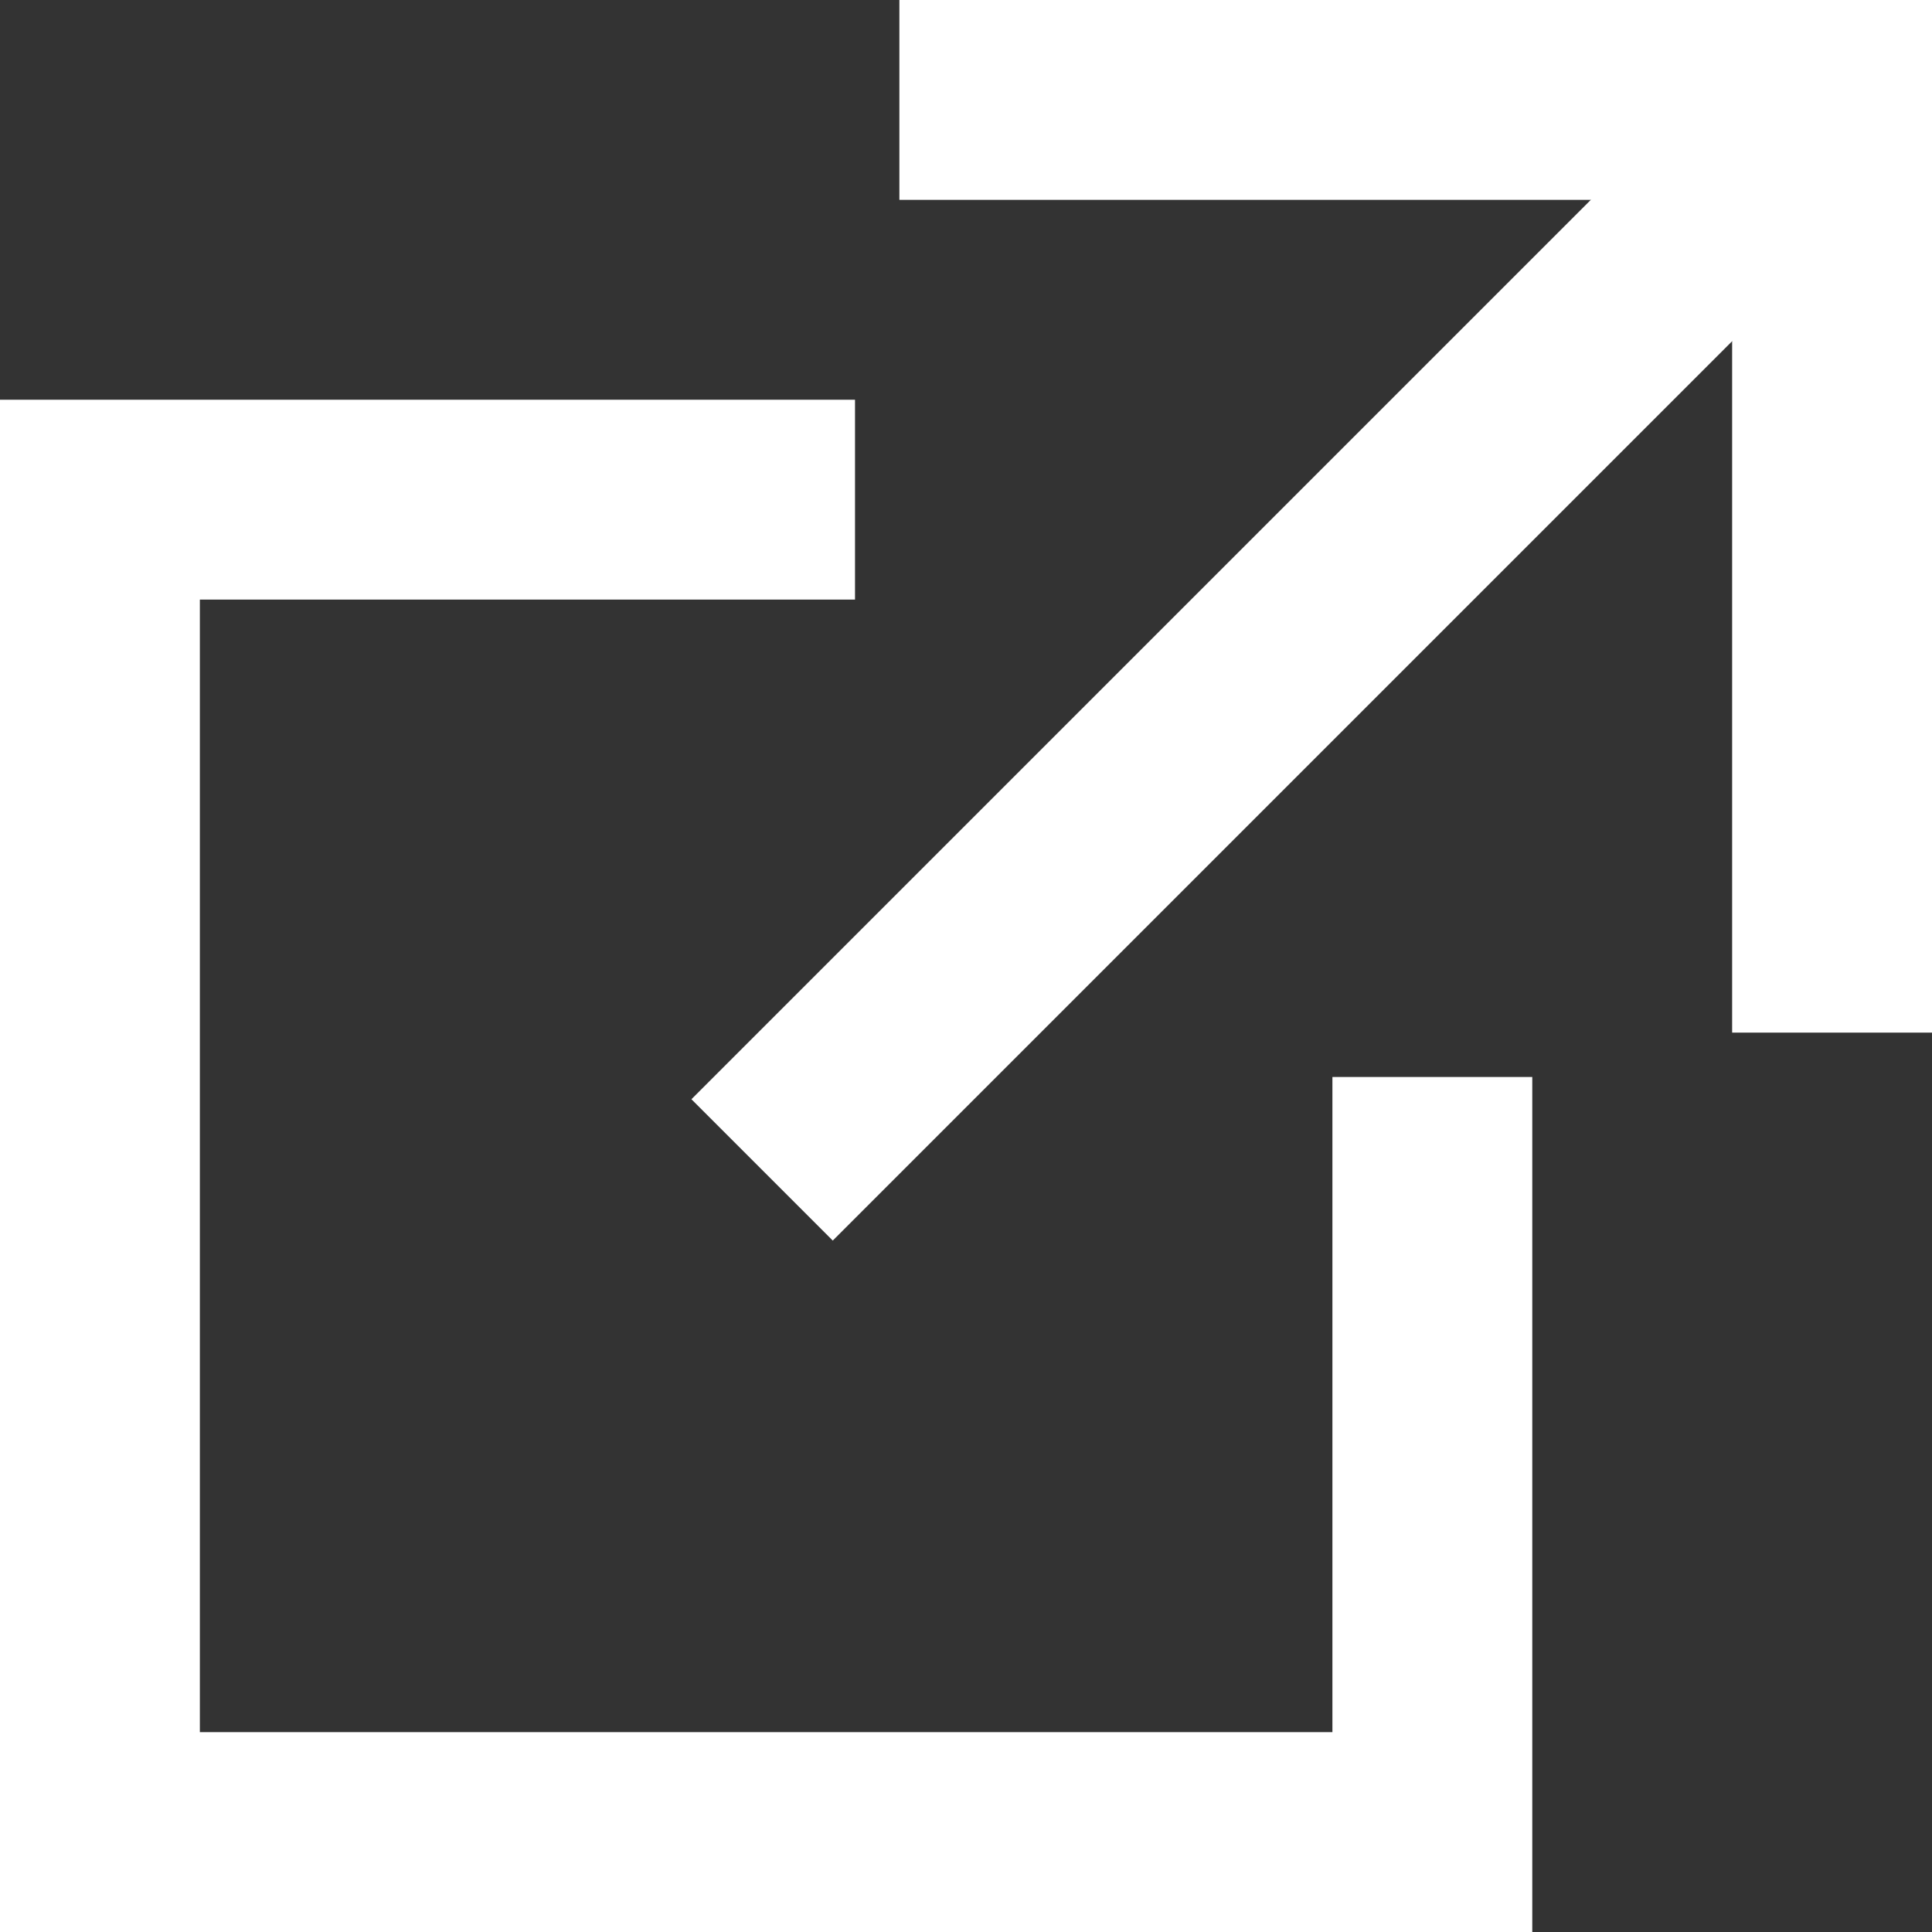
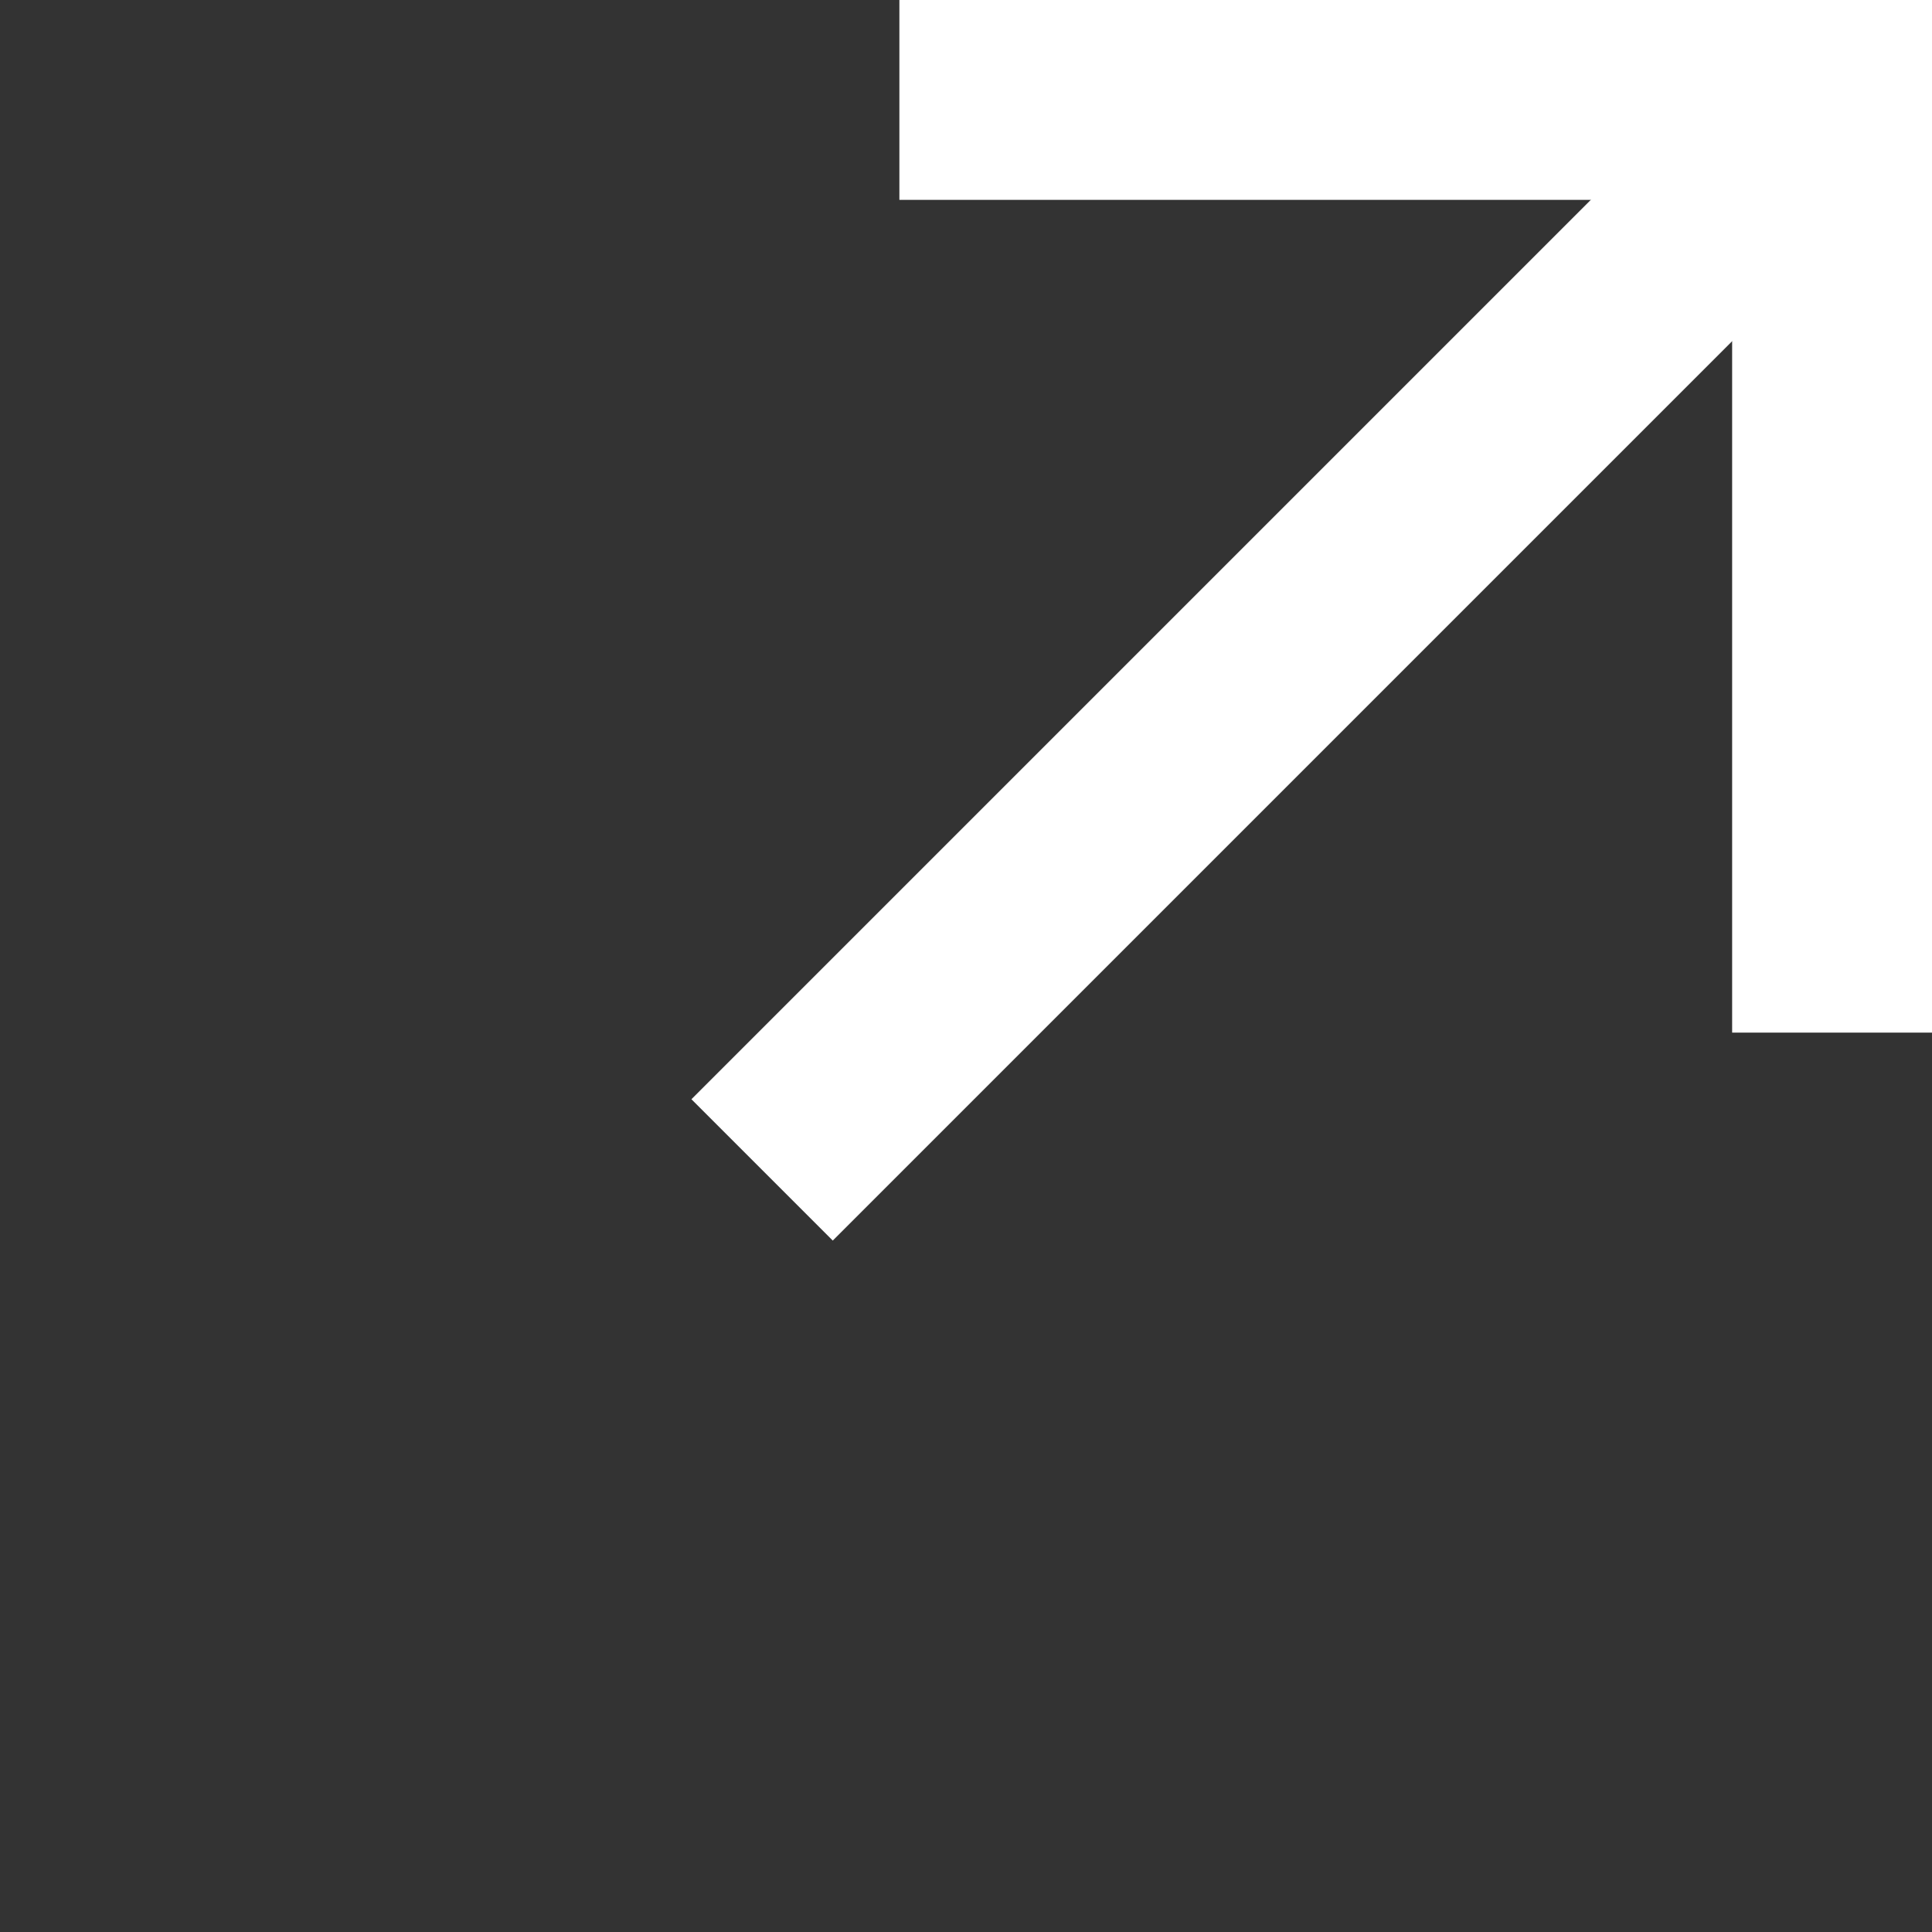
<svg xmlns="http://www.w3.org/2000/svg" width="14.5" height="14.5" viewBox="0 0 14.5 14.5">
  <rect x="0" y="0" width="14.5" height="14.5" fill="#333333" stroke="none" />
  <g id="Group_5" data-name="Group 5" transform="translate(0.75 0.75)">
    <path id="Line_3" data-name="Line 3" d="M7.5.5l-7,7" transform="translate(5)" fill="none" stroke="#fff" stroke-linecap="square" stroke-miterlimit="10" stroke-width="1.5" />
-     <path id="Path" d="M10,4.333V10H0V0H5.667" transform="translate(0 3)" fill="none" stroke="#fff" stroke-miterlimit="10" stroke-width="1.5" />
    <path id="Path-2" data-name="Path" d="M0,0H7V7" transform="translate(6)" fill="none" stroke="#fff" stroke-miterlimit="10" stroke-width="1.5" />
  </g>
</svg>